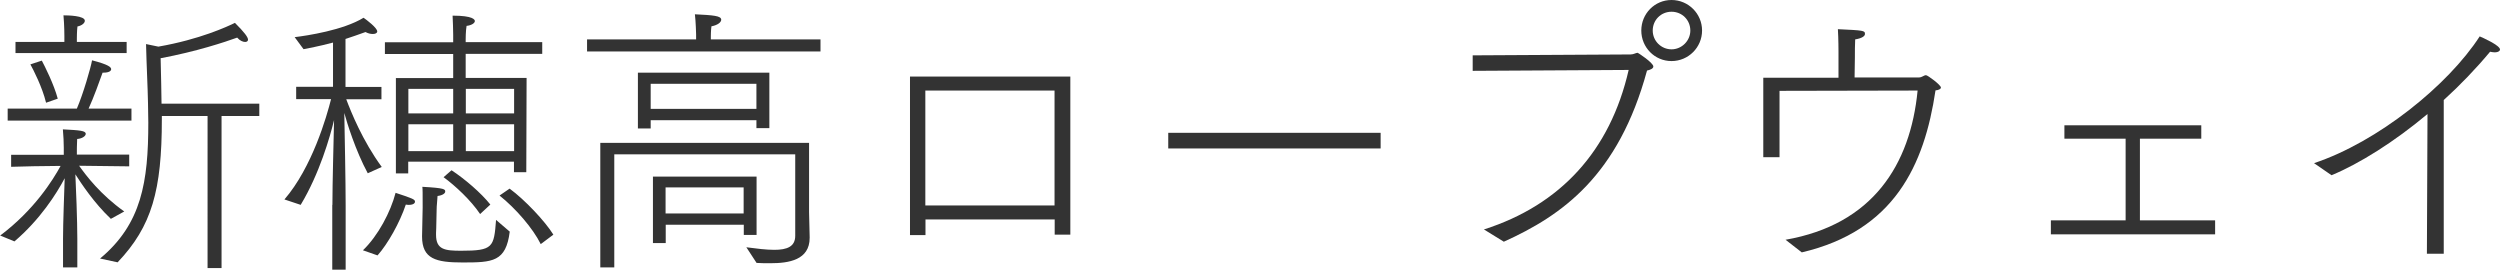
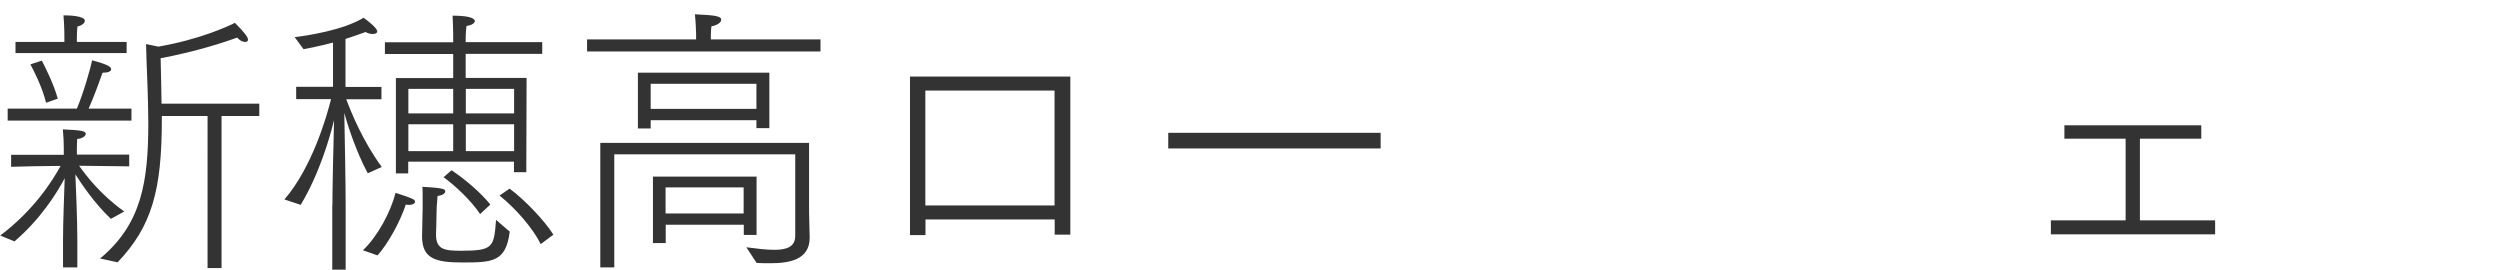
<svg xmlns="http://www.w3.org/2000/svg" id="_レイヤー_2" data-name="レイヤー 2" viewBox="0 0 166.21 17.93">
  <defs>
    <style>
      .cls-1 {
        fill: #333;
        stroke-width: 0px;
      }
    </style>
  </defs>
  <g id="_レイヤー_4" data-name="レイヤー 4">
    <g>
      <path class="cls-1" d="M0,15.67c2.28-1.71,3.51-3.69,4.03-4.64-1.04,0-2.68.04-3.29.06v-.8h3.5v-.46c0-.3-.02-.84-.06-1.23,1.14.06,1.52.09,1.52.3,0,.15-.25.32-.57.34-.02.42-.02.74-.02.74v.3h3.48v.78c-.49,0-2.18-.02-3.33-.04.46.65,1.42,1.92,3,3.04l-.89.49c-1.12-1.06-1.96-2.34-2.36-2.96.04.72.13,3.15.13,4.27v1.92h-.95v-1.94c0-.99.08-3.06.11-3.99-.55,1.04-1.63,2.74-3.34,4.2l-.97-.4ZM.51,7.22h4.6c.42-.97.93-2.74,1.01-3.21,1.12.29,1.27.46,1.27.59,0,.11-.13.23-.51.23h-.06c-.21.59-.59,1.65-.93,2.39h2.85v.8H.51v-.8ZM1.03,2.79h3.25v-.4s0-.72-.06-1.37c.3,0,1.42.02,1.42.36,0,.15-.19.32-.49.38-.04.29-.04.8-.04.8v.23h3.31v.74H1.03v-.74ZM3.06,6.82c-.25-1.03-.84-2.18-1.04-2.54l.76-.25c.19.36.8,1.56,1.06,2.53l-.78.27ZM6.65,17.19c2.77-2.3,3.21-5.11,3.21-9.04l-.02-1.29c-.02-1.1-.1-2.56-.13-3.93l.82.17c2.75-.48,4.58-1.33,5.09-1.58.63.63.87.95.87,1.12,0,.09-.08.15-.19.15-.15,0-.36-.09-.53-.29-.8.29-2.72.93-5.09,1.37.02,1.04.06,2.38.06,3.02h6.5v.82h-2.51v10.11h-.93V7.71h-3.04v.21c0,4.73-.66,7.12-2.94,9.52l-1.16-.25Z" />
      <path class="cls-1" d="M22.1,13.62c0-1.41.08-4.24.11-5.64-.27,1.12-.97,3.57-2.22,5.64l-1.08-.36c1.84-2.13,2.81-5.51,3.1-6.67h-2.32v-.82h2.45v-2.94c-.93.25-1.67.38-1.96.44l-.59-.8c.82-.1,3.23-.46,4.58-1.29.19.13.91.67.91.91,0,.11-.13.17-.29.17s-.32-.04-.49-.13c-.46.17-.91.32-1.33.46v3.19h2.39v.82h-2.34c.32.85,1.08,2.75,2.36,4.5l-.93.42c-.82-1.52-1.39-3.38-1.56-4.01.02,1.16.09,4.56.09,6.15v4.27h-.89v-4.31ZM24.13,16.64c1.01-.97,1.84-2.55,2.17-3.82,1.16.38,1.29.44,1.29.59,0,.11-.13.21-.4.21-.06,0-.13,0-.21-.02-.4,1.2-1.2,2.62-1.88,3.38l-.97-.34ZM26.33,5.19h3.8v-1.6h-4.54v-.78h4.54v-.48c0-.34-.02-.89-.04-1.29,1.37,0,1.48.27,1.48.36,0,.15-.25.29-.55.32-.06.34-.06.89-.06.89v.19h5.09v.78h-5.09v1.6h4.05l-.02,6.27h-.82v-.7h-7.03v.78h-.82v-6.35ZM30.13,7.54v-1.63h-2.98v1.63h2.98ZM30.13,10.05v-1.79h-2.98v1.79h2.98ZM28.1,13.81c0-1.04,0-1.22-.02-1.39,1.52.08,1.52.17,1.52.32,0,.11-.17.25-.51.29-.02.4-.06.63-.06.89-.02,1.27-.04,1.56-.04,1.56v.13c0,.99.59,1.06,1.67,1.06,2.13,0,2.18-.23,2.32-2.05l.91.78c-.25,2.01-1.14,2.05-3.13,2.05-1.77,0-2.7-.23-2.7-1.73l.04-1.92ZM30.02,11.32c.87.57,1.96,1.5,2.58,2.28l-.68.63c-.61-.91-1.65-1.88-2.43-2.45l.53-.46ZM34.18,7.54v-1.63h-3.21v1.63h3.21ZM34.18,10.05v-1.79h-3.21v1.79h3.21ZM33.88,12.54c1.01.74,2.36,2.17,2.91,3.06l-.84.63c-.51-1.04-1.67-2.38-2.74-3.23l.67-.46Z" />
      <path class="cls-1" d="M39.04,2.62h7.24v-.34s-.02-.84-.08-1.33c1.22.06,1.75.1,1.75.36,0,.17-.23.36-.65.44-.04.27-.04.68-.04.68v.19h7.29v.8h-15.52v-.8ZM39.9,9.5h13.89v4.6l.04,1.67v.04c0,1.48-1.39,1.69-2.6,1.69-.34,0-.65,0-.93-.02l-.68-1.04c.68.09,1.33.17,1.86.17.84,0,1.39-.21,1.39-.93v-5.42h-12.03v7.52h-.93v-8.28ZM42.41,4.83h8.74v3.69h-.86v-.53h-7.03v.55h-.85v-3.7ZM50.29,7.24v-1.67h-7.03v1.67h7.03ZM43.4,11.74h6.9v3.88h-.85v-.68h-5.19v1.22h-.85v-4.41ZM49.44,14.19v-1.73h-5.19v1.73h5.19Z" />
      <path class="cls-1" d="M60.5,5.09h10.66v10.51h-1.04v-1.01h-8.59v1.04h-1.03V5.09ZM70.11,13.66v-7.64h-8.59v7.64h8.59Z" />
      <path class="cls-1" d="M77.67,8.83h14.12v1.04h-14.12v-1.04Z" />
-       <path class="cls-1" d="M98.67,15.25c5.07-1.62,8.38-5.22,9.61-10.6l-10.37.06v-1.03l10.5-.06c.21,0,.34-.11.47-.11.02,0,1.04.66,1.04.91,0,.15-.23.23-.42.27-1.9,6.99-5.64,9.63-9.52,11.38l-1.33-.82ZM109.12,2.03c0-1.12.89-2.03,2.01-2.03s2.03.91,2.03,2.03-.91,2.03-2.03,2.03-2.01-.91-2.01-2.03ZM112.38,2.03c0-.7-.55-1.25-1.25-1.25s-1.25.55-1.25,1.25.57,1.25,1.25,1.25,1.25-.57,1.25-1.25Z" />
-       <path class="cls-1" d="M117.23,5.17h5v-1.75s0-.84-.04-1.48c1.71.08,1.8.09,1.8.32,0,.13-.17.28-.65.36-.02.42-.02.76-.02,1.2l-.02,1.33h4.27c.23,0,.32-.15.48-.15.11,0,.99.65.99.82,0,.1-.15.17-.36.19-.74,4.98-2.75,9.33-8.89,10.77l-1.08-.84c5.79-1.01,8.3-4.98,8.78-9.92l-9.18.02v4.41h-1.08v-5.28Z" />
      <path class="cls-1" d="M136.34,14.65h4.98v-5.43h-4.07v-.89h9.1v.89h-4.08v5.43h5v.93h-10.92v-.93Z" />
-       <path class="cls-1" d="M153.84,10.85c4.24-1.41,8.91-5.17,11.02-8.43.15.06,1.35.59,1.35.87,0,.09-.11.19-.36.19-.08,0-.19-.02-.3-.04-.95,1.14-1.99,2.22-3.08,3.21v10.22h-1.12l.04-9.29c-2.22,1.86-4.54,3.31-6.38,4.07l-1.16-.8Z" />
    </g>
  </g>
</svg>